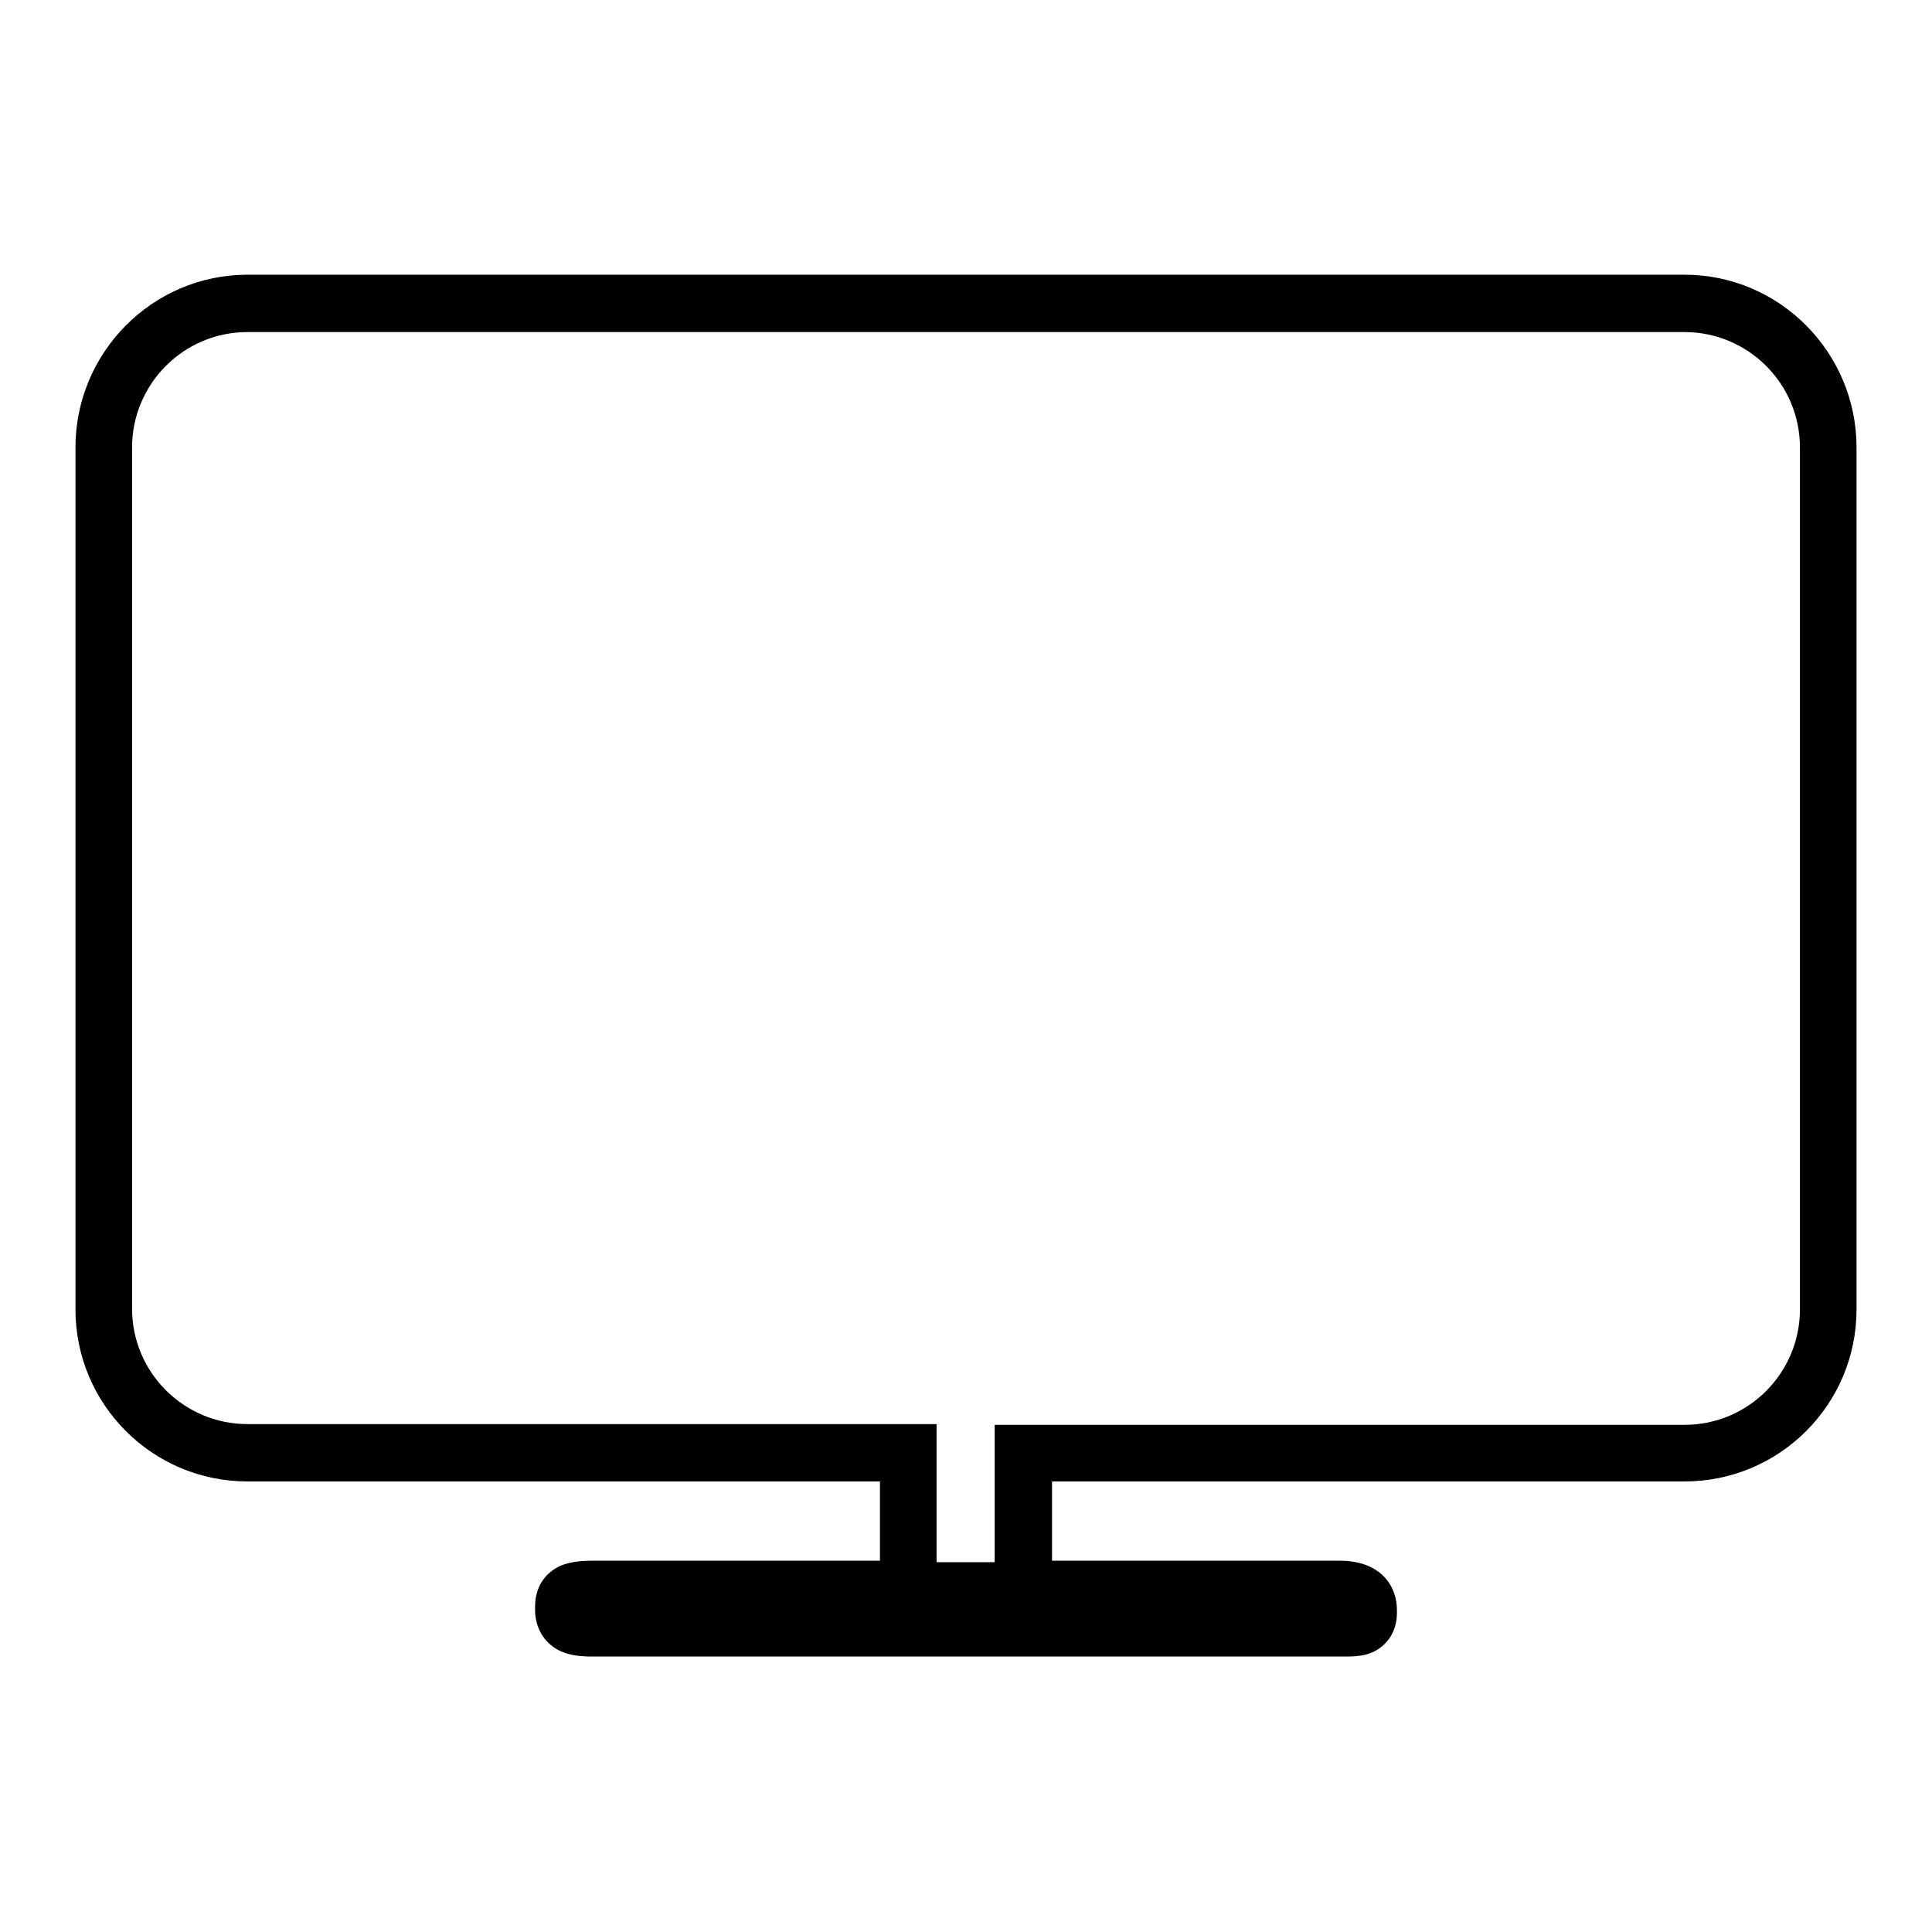
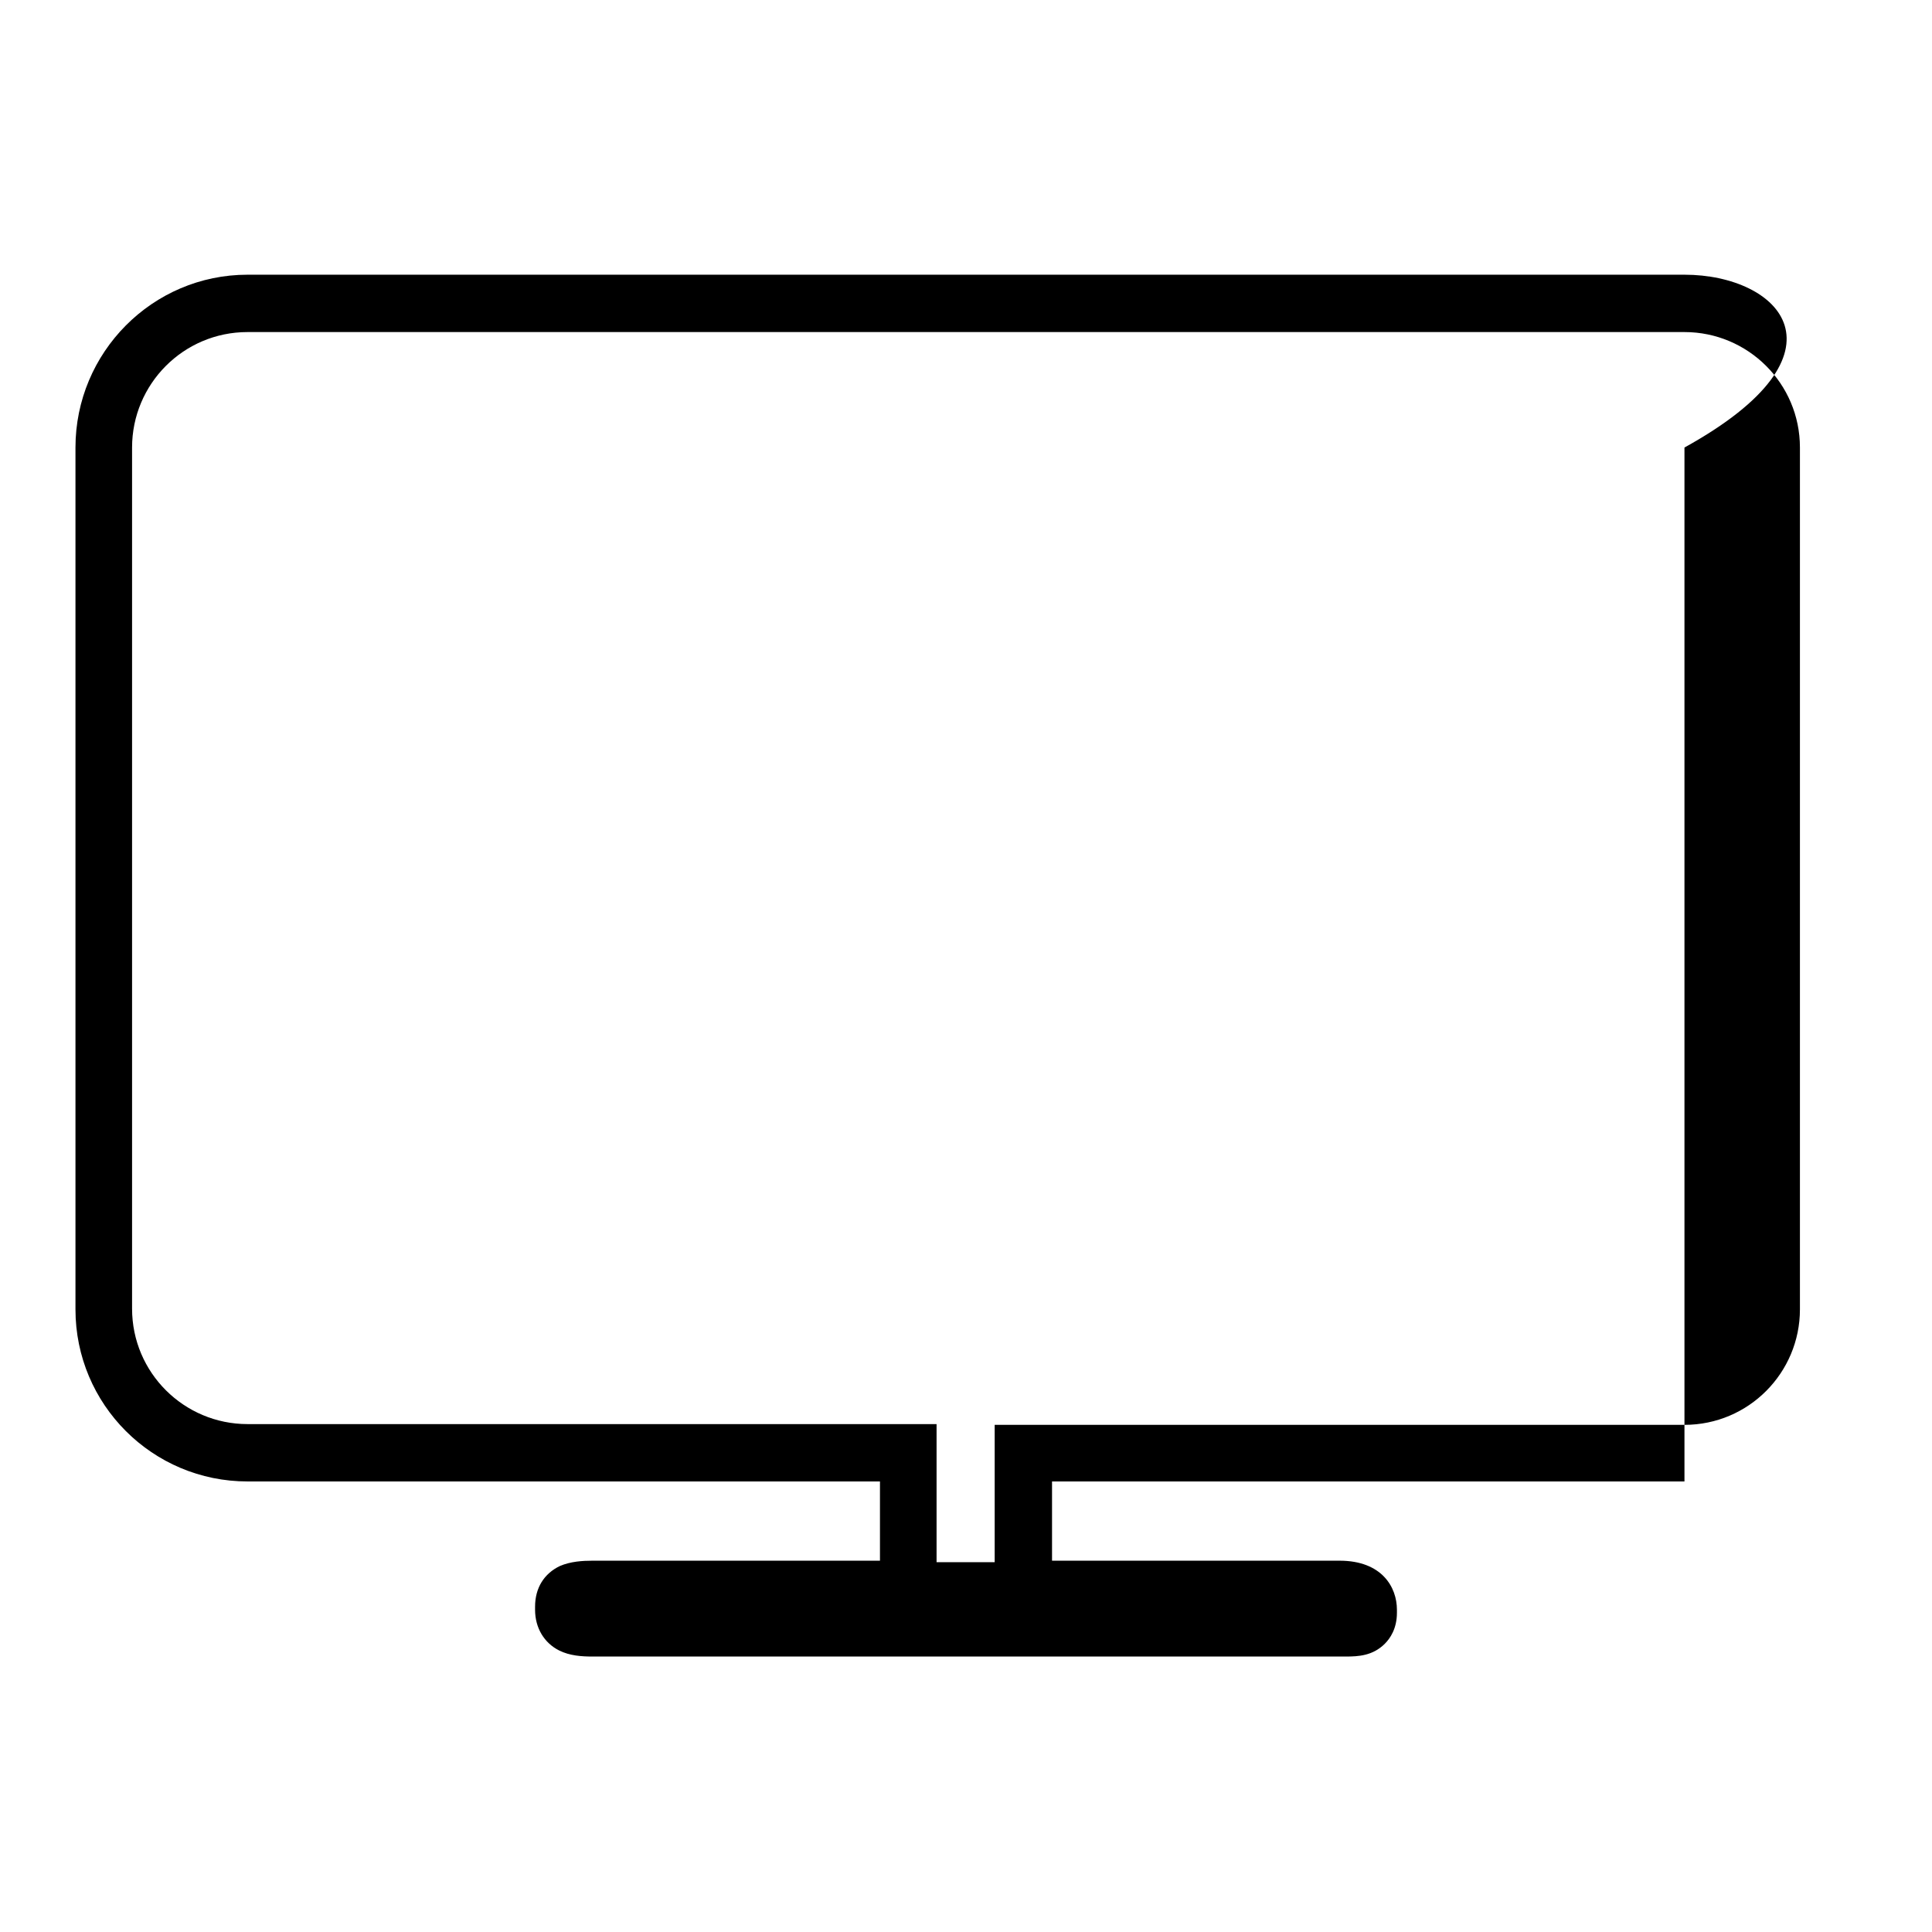
<svg xmlns="http://www.w3.org/2000/svg" version="1.1" x="0px" y="0px" viewBox="0 0 256 256" enable-background="new 0 0 256 256" xml:space="preserve">
  <g>
-     <path fill="#000000" d="M223.2,36.4H32.8C20.2,36.4,10,46.7,10,59.3v114.2c0,12.6,10.2,22.8,22.8,22.8h83.8v10.5H78.5 c-1.3,0-2.9,0.1-4.3,0.7c-2.1,1-3.3,2.9-3.3,5.4v0.4c0,2.4,1.2,4.4,3.2,5.4c1.4,0.7,3,0.8,4.4,0.8h99l0.4,0c0.1,0,0.3,0,0.4,0 c1.7,0,3.6-0.1,5.2-1.7c0.7-0.7,1.6-2,1.6-4.1v-0.4c0-3-2-6.5-7.6-6.5h-38.1v-10.5h83.8c12.6,0,22.8-10.2,22.8-22.8V59.3 C246,46.7,235.8,36.4,223.2,36.4z M238.5,173.5c0,8.4-6.8,15.3-15.3,15.3h-91.4V207h-7.7v-18.3H32.8c-8.4,0-15.3-6.8-15.3-15.3 V59.3c0-8.4,6.8-15.3,15.3-15.3h190.4c8.4,0,15.3,6.8,15.3,15.3V173.5L238.5,173.5z" />
+     <path fill="#000000" d="M223.2,36.4H32.8C20.2,36.4,10,46.7,10,59.3v114.2c0,12.6,10.2,22.8,22.8,22.8h83.8v10.5H78.5 c-1.3,0-2.9,0.1-4.3,0.7c-2.1,1-3.3,2.9-3.3,5.4v0.4c0,2.4,1.2,4.4,3.2,5.4c1.4,0.7,3,0.8,4.4,0.8h99l0.4,0c0.1,0,0.3,0,0.4,0 c1.7,0,3.6-0.1,5.2-1.7c0.7-0.7,1.6-2,1.6-4.1v-0.4c0-3-2-6.5-7.6-6.5h-38.1v-10.5h83.8V59.3 C246,46.7,235.8,36.4,223.2,36.4z M238.5,173.5c0,8.4-6.8,15.3-15.3,15.3h-91.4V207h-7.7v-18.3H32.8c-8.4,0-15.3-6.8-15.3-15.3 V59.3c0-8.4,6.8-15.3,15.3-15.3h190.4c8.4,0,15.3,6.8,15.3,15.3V173.5L238.5,173.5z" />
  </g>
</svg>